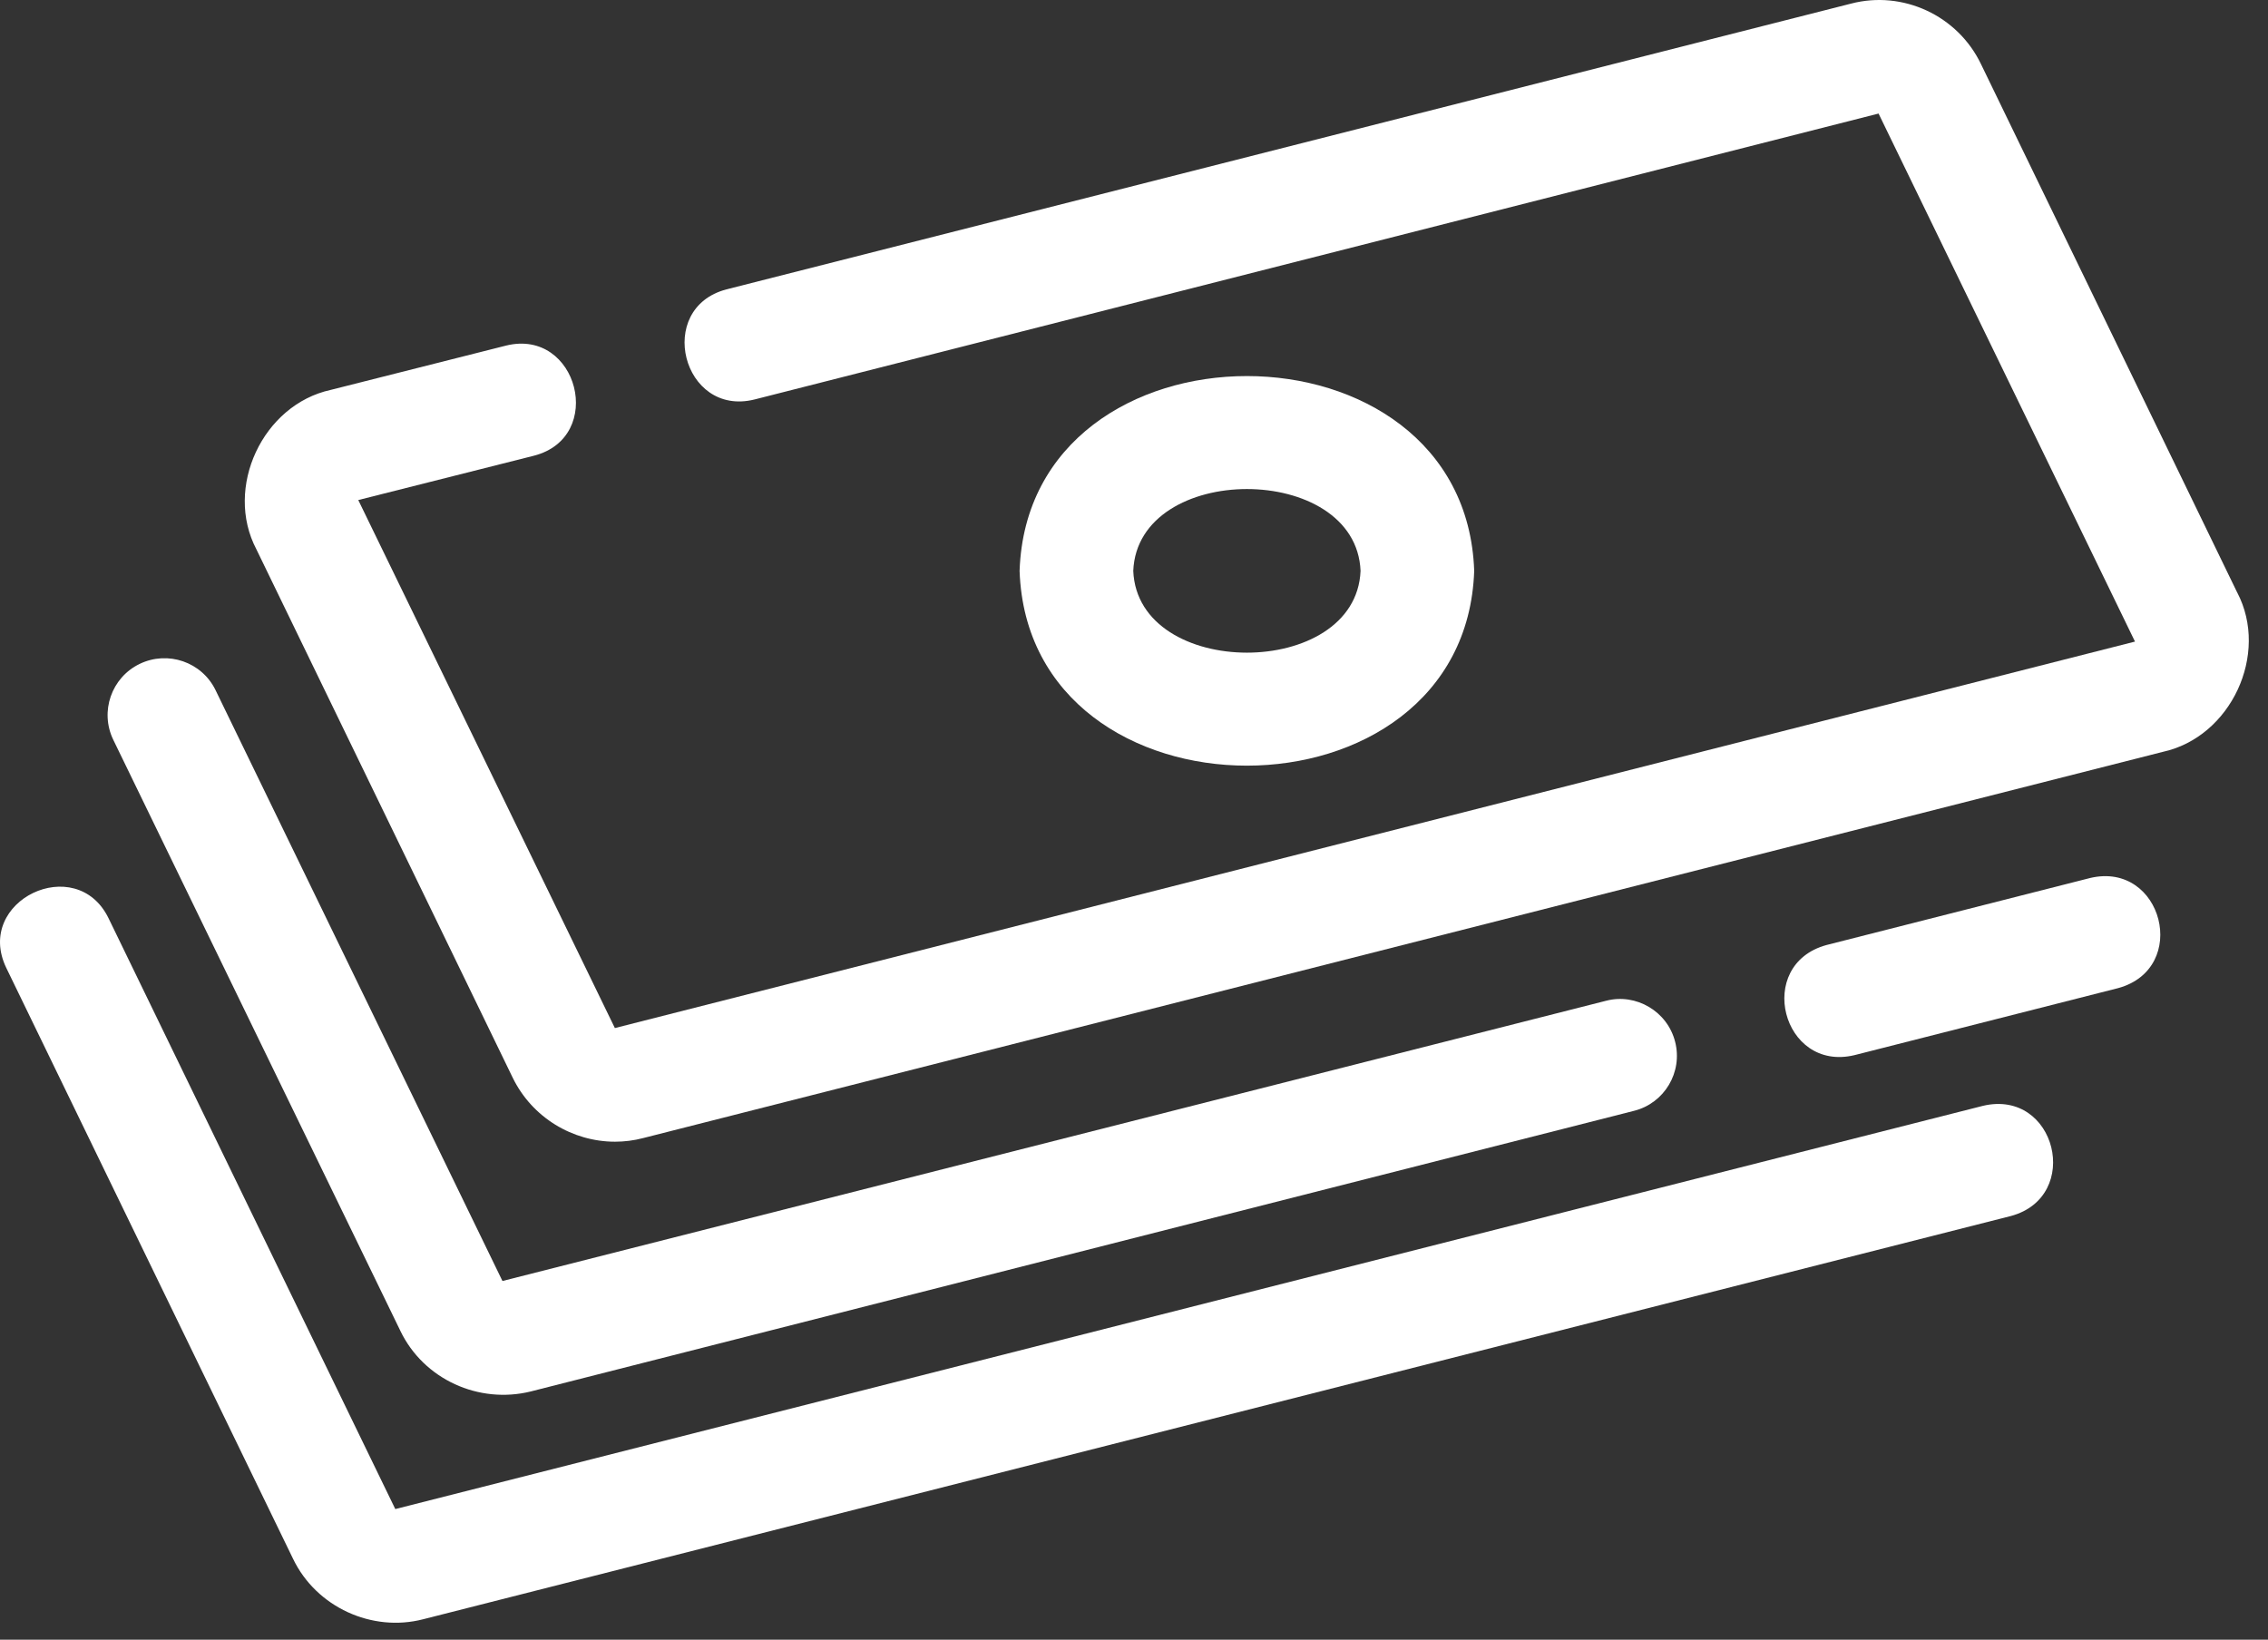
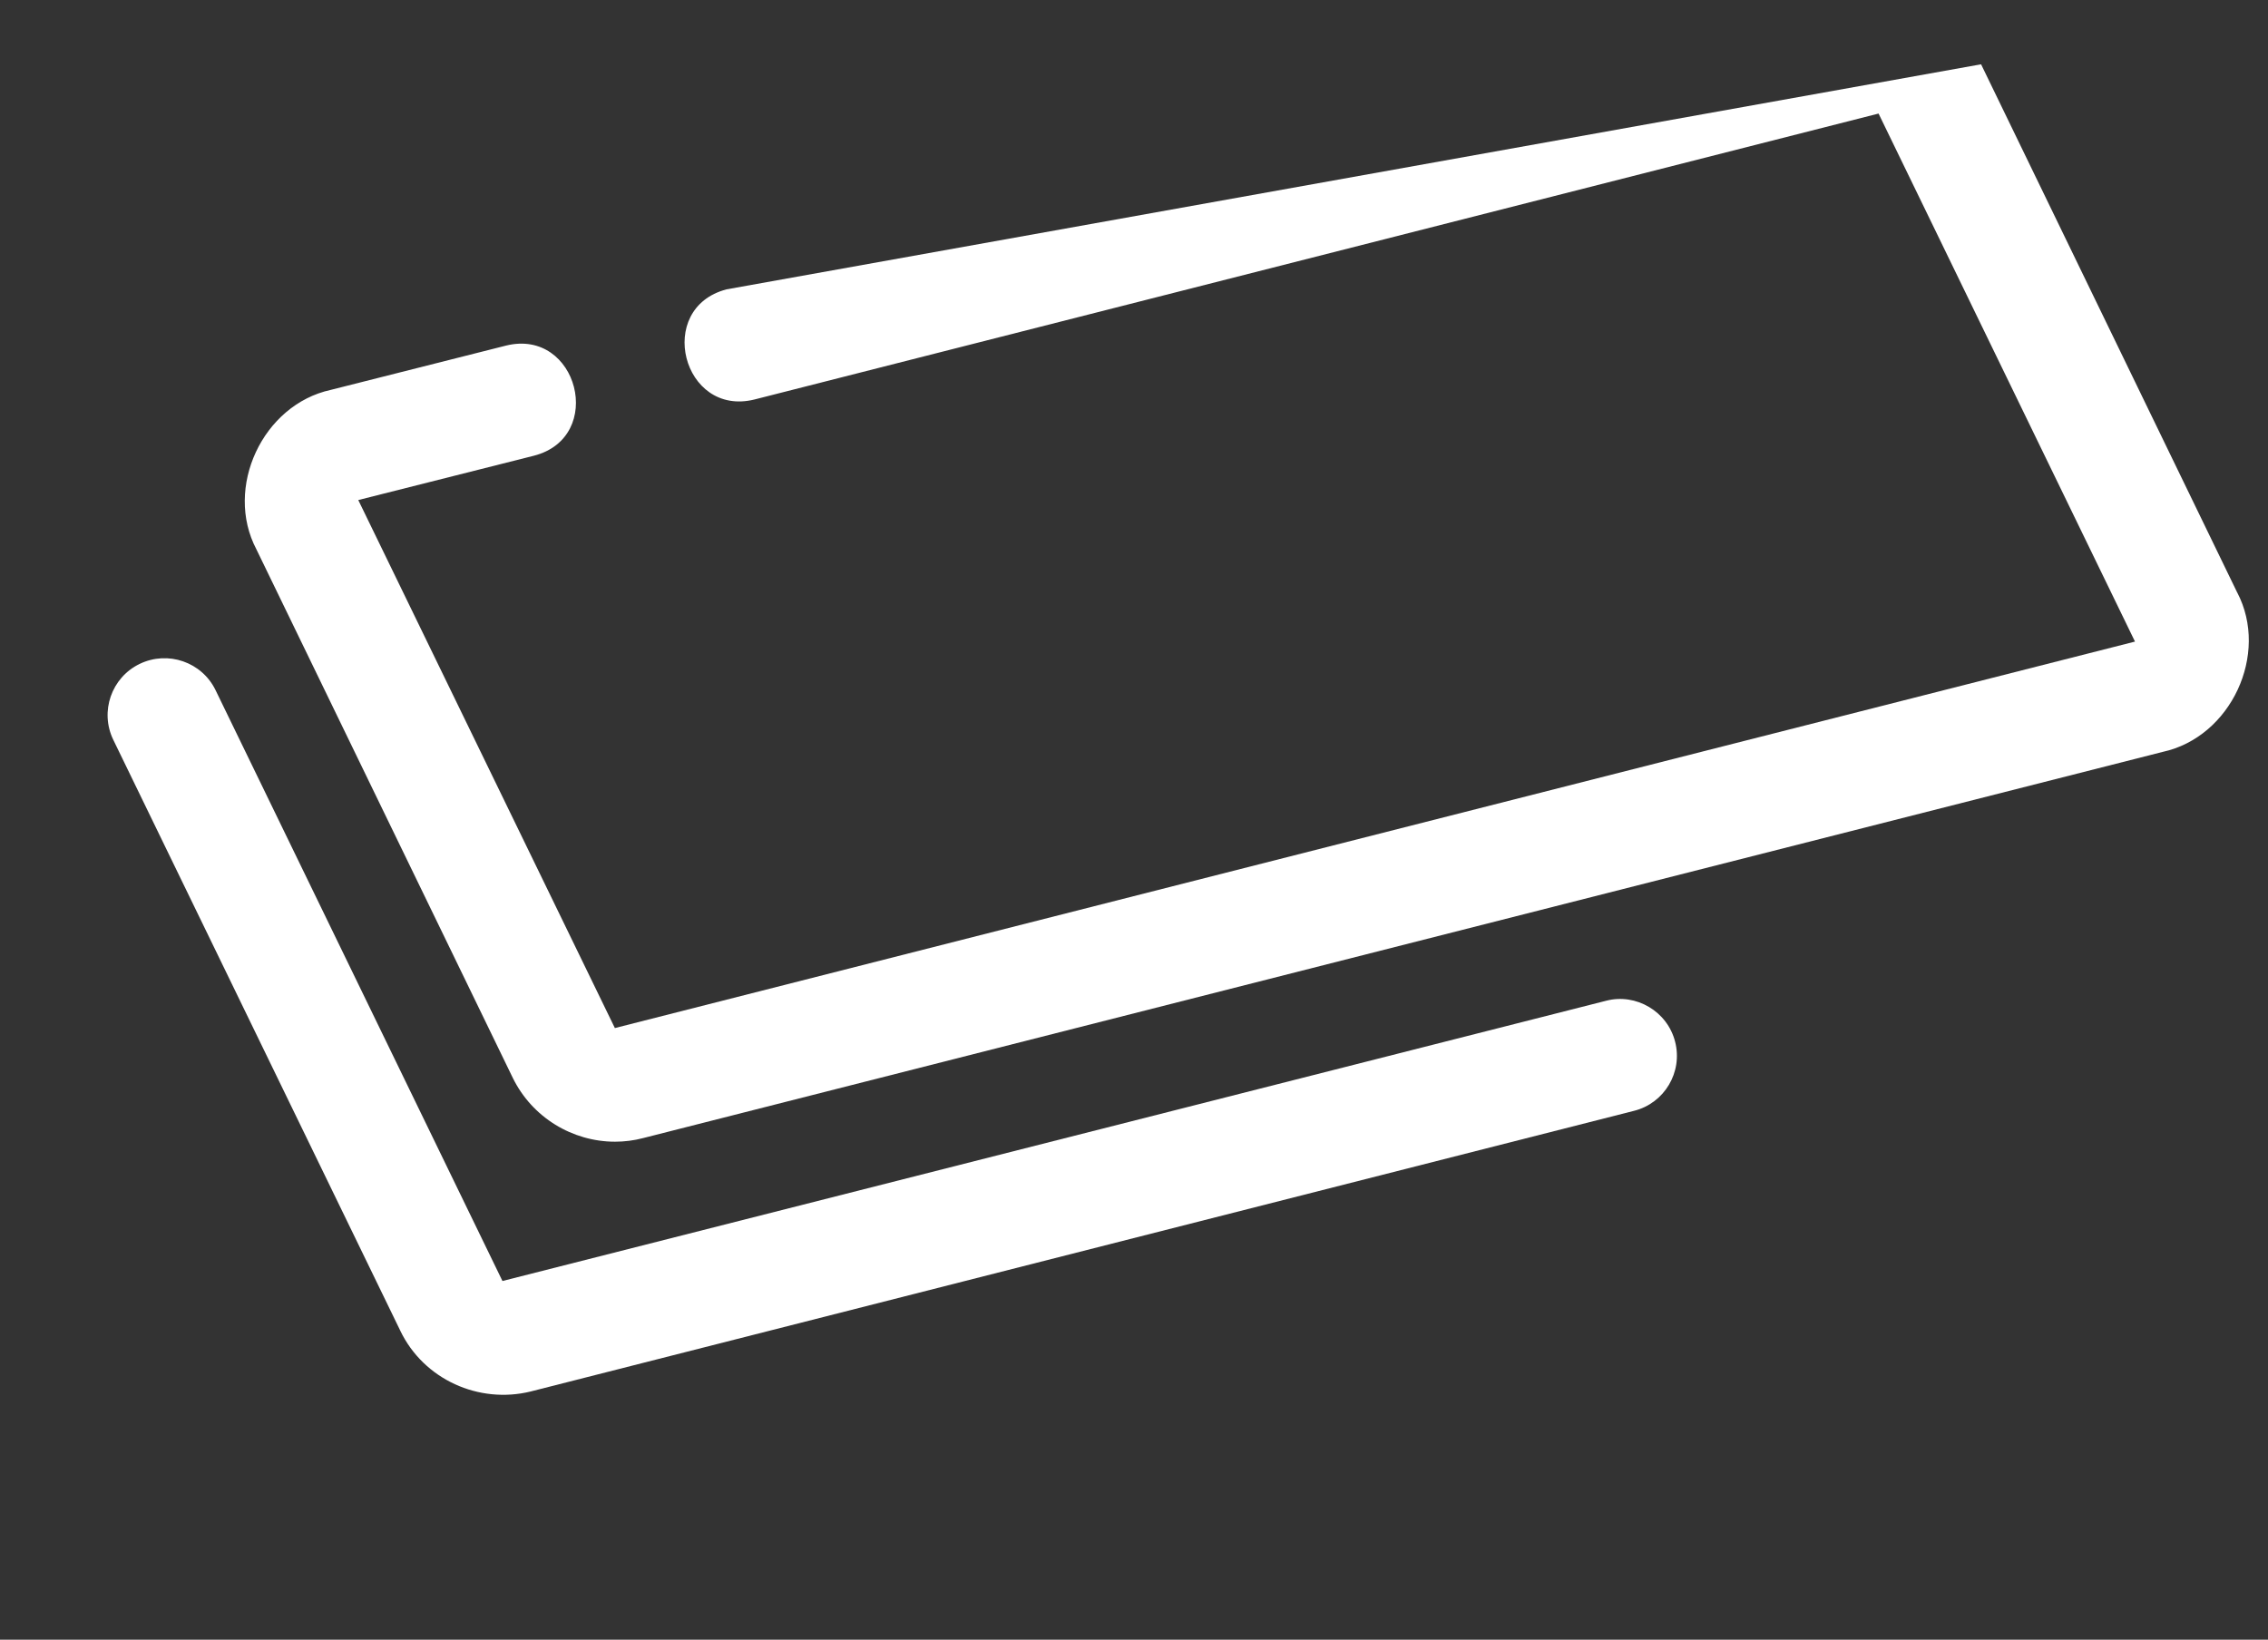
<svg xmlns="http://www.w3.org/2000/svg" width="65" height="47" viewBox="0 0 65 47" fill="none">
  <rect x="0" y="0" width="65" height="47" fill="#333333" stroke="none" />
  <g id="Group 38">
-     <path id="Vector" d="M64.115 16.979L56.777 1.843C56.109 0.444 54.533 -0.285 53.048 0.104L20.822 8.294C18.762 8.832 19.559 11.961 21.622 11.451L53.839 3.255L61.188 18.39L17.622 29.468L10.268 14.333L15.3 13.063C17.369 12.533 16.562 9.396 14.502 9.906L9.482 11.175C7.528 11.6 6.419 13.979 7.349 15.747L14.695 30.893C15.252 32.033 16.409 32.725 17.627 32.725C17.893 32.725 18.165 32.692 18.434 32.621L61.981 21.552C63.935 21.128 65.046 18.751 64.117 16.981L64.115 16.979Z" fill="white" />
-     <path id="Vector_2" d="M59.904 25.166L52.349 27.087C50.277 27.651 51.077 30.74 53.149 30.244L60.704 28.323C62.771 27.759 61.98 24.677 59.904 25.166Z" fill="white" />
+     <path id="Vector" d="M64.115 16.979L56.777 1.843L20.822 8.294C18.762 8.832 19.559 11.961 21.622 11.451L53.839 3.255L61.188 18.39L17.622 29.468L10.268 14.333L15.3 13.063C17.369 12.533 16.562 9.396 14.502 9.906L9.482 11.175C7.528 11.6 6.419 13.979 7.349 15.747L14.695 30.893C15.252 32.033 16.409 32.725 17.627 32.725C17.893 32.725 18.165 32.692 18.434 32.621L61.981 21.552C63.935 21.128 65.046 18.751 64.117 16.981L64.115 16.979Z" fill="white" />
    <path id="Vector_3" d="M11.471 38.141C12.143 39.543 13.727 40.249 15.207 39.885L46.831 31.84C47.704 31.621 48.231 30.731 48.009 29.863C47.789 28.989 46.888 28.461 46.031 28.685L14.4 36.718L6.178 19.783C5.786 18.974 4.811 18.639 4.002 19.03C3.192 19.422 2.855 20.397 3.247 21.206L11.474 38.146L11.471 38.141Z" fill="white" />
-     <path id="Vector_4" d="M56.834 31.696L11.329 43.255L3.111 26.32C2.186 24.418 -0.75 25.815 0.18 27.743L8.398 44.679C9.065 46.069 10.665 46.793 12.129 46.413L57.635 34.854C59.683 34.297 58.928 31.205 56.834 31.696Z" fill="white" />
-     <path id="Vector_5" d="M42.25 16.363C41.993 8.917 29.477 8.919 29.221 16.363C29.478 23.809 41.993 23.806 42.25 16.363ZM32.479 16.363C32.607 13.236 38.865 13.236 38.993 16.363C38.863 19.49 32.607 19.488 32.479 16.363Z" fill="white" />
  </g>
</svg>